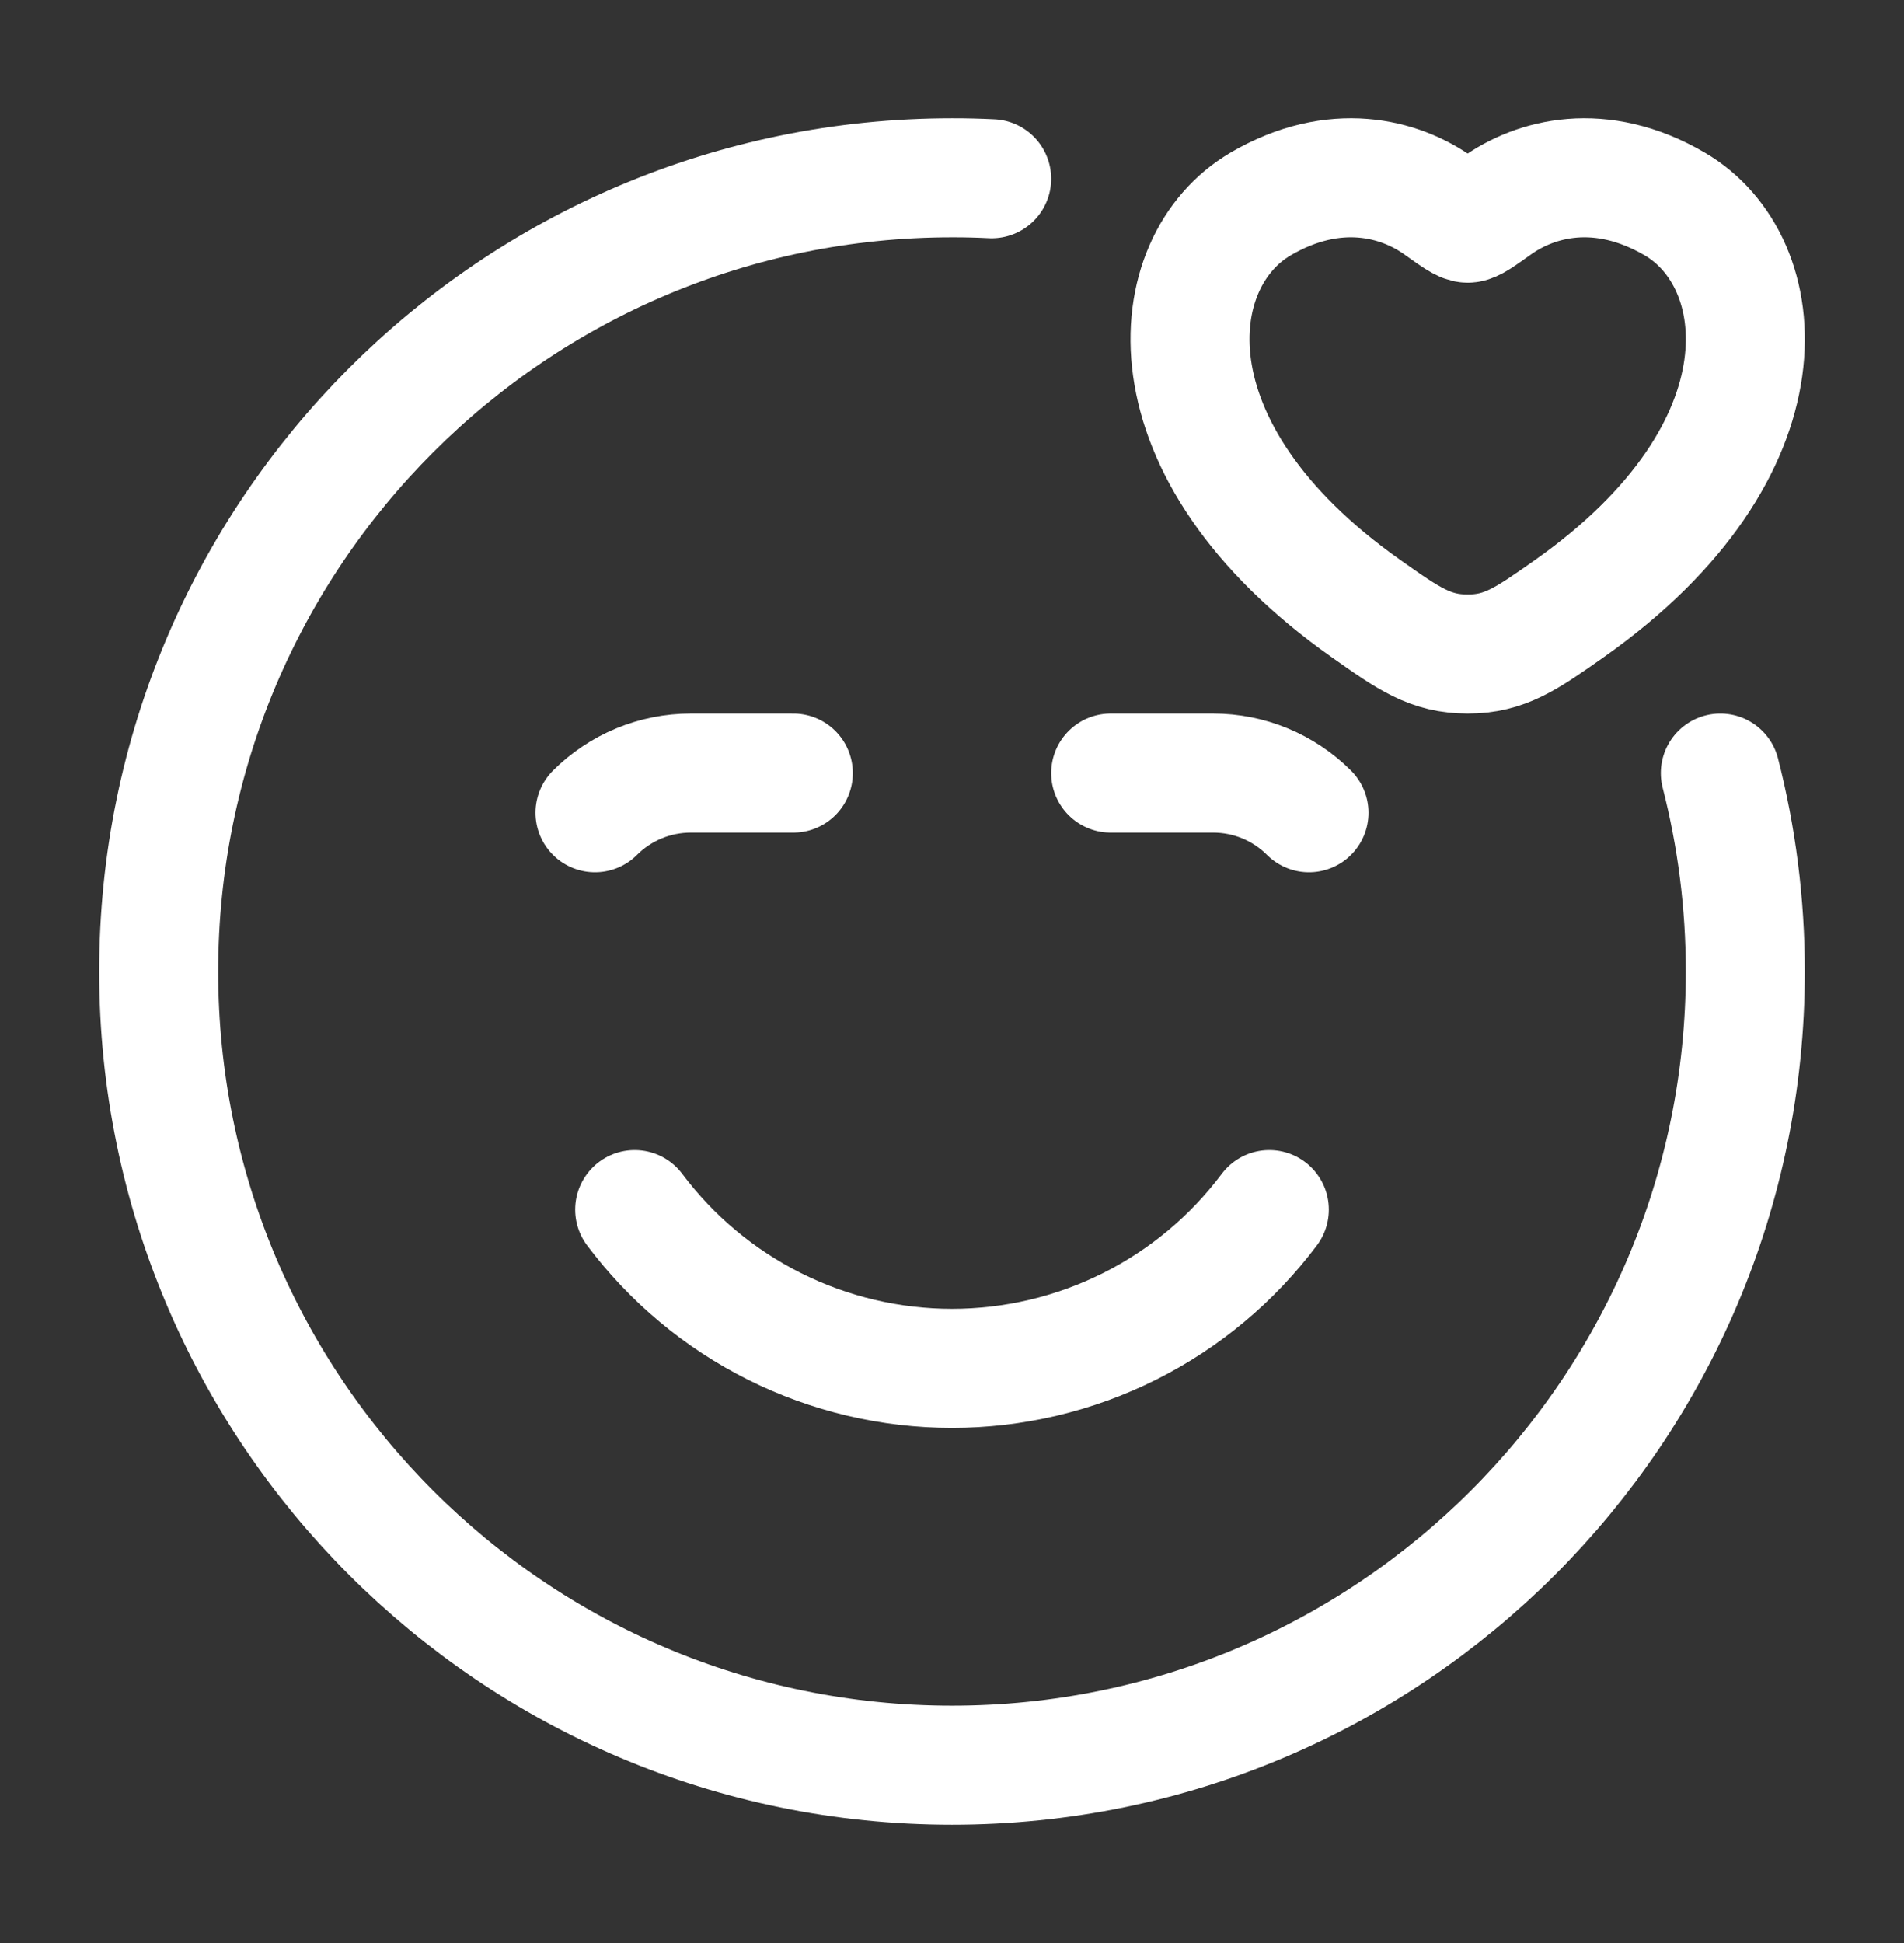
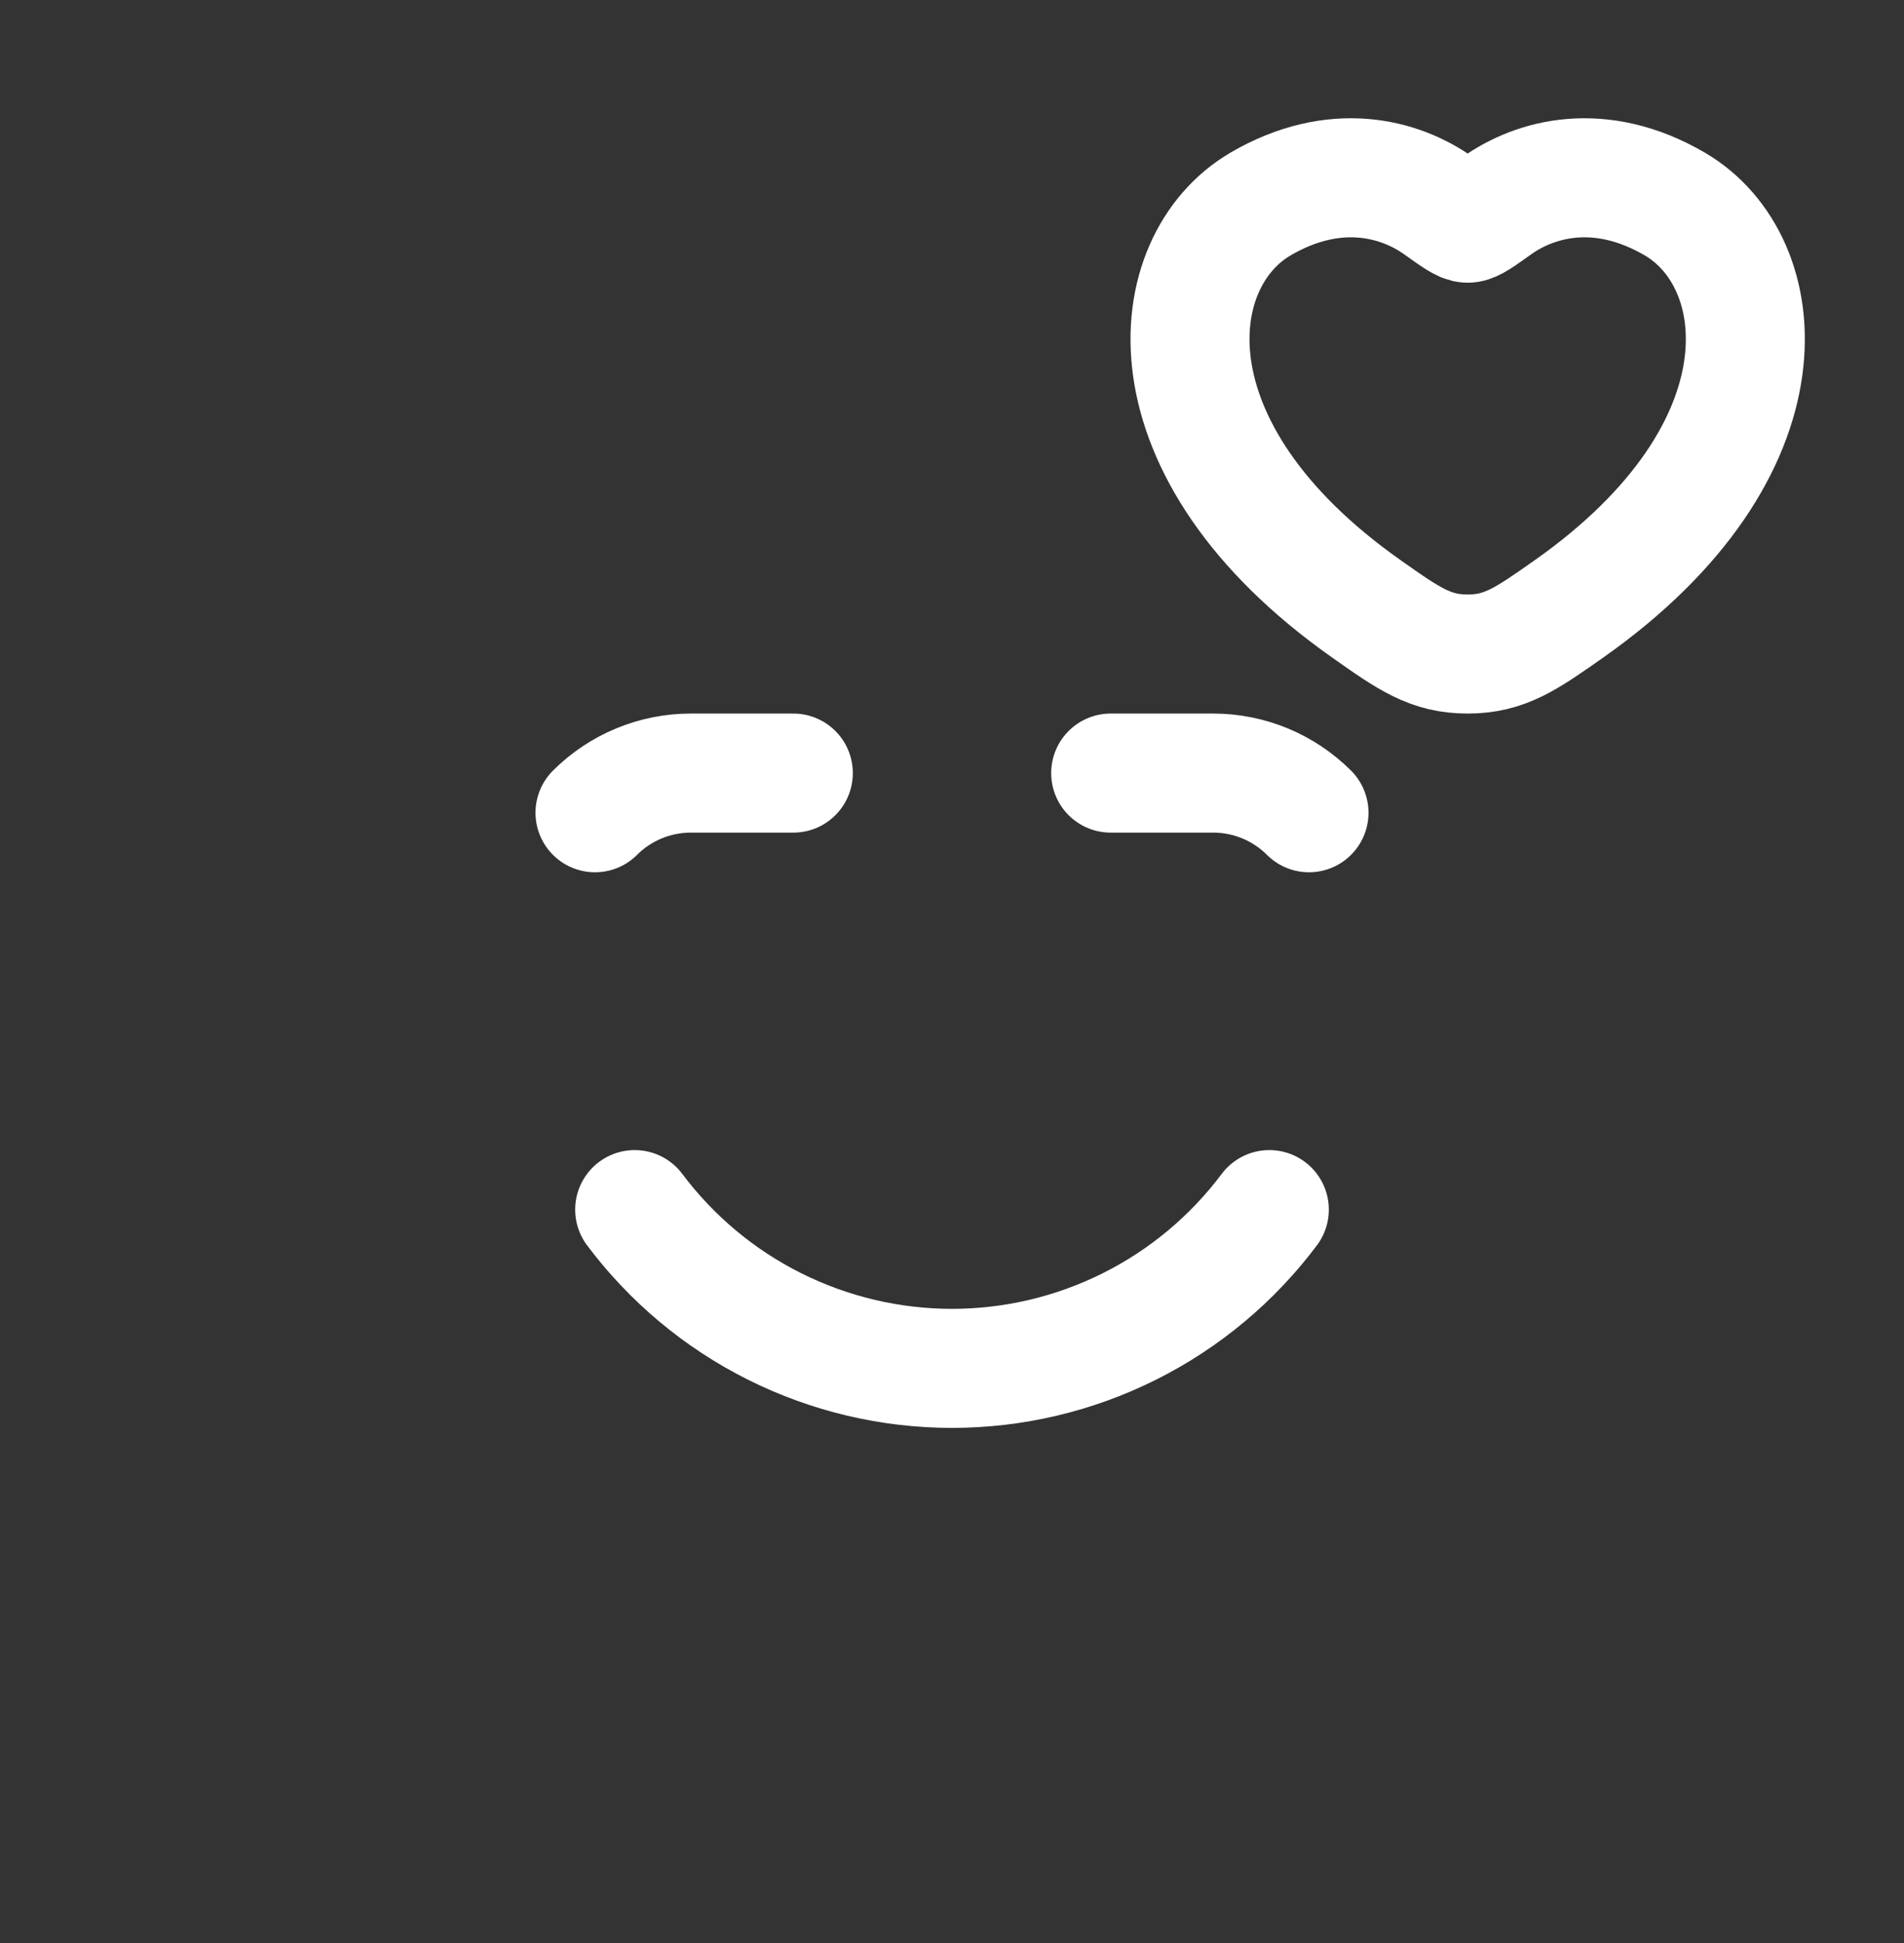
<svg xmlns="http://www.w3.org/2000/svg" width="50" height="51" viewBox="0 0 50 51" fill="none">
  <rect x="0" y="0" width="50" height="51" fill="#333333" stroke="none" />
-   <path d="M26.042 4.692C25.695 4.675 25.348 4.666 25 4.667C13.494 4.667 4.167 13.994 4.167 25.5C4.167 37.006 13.494 46.333 25 46.333C36.506 46.333 45.833 37.006 45.833 25.5C45.833 23.702 45.604 21.956 45.177 20.292" stroke="white" stroke-width="3.125" stroke-linecap="round" stroke-linejoin="round" />
  <path d="M16.667 31.75C17.637 33.044 18.895 34.094 20.341 34.817C21.788 35.54 23.383 35.917 25 35.917C26.617 35.917 28.212 35.54 29.659 34.817C31.105 34.094 32.363 33.044 33.333 31.75M20.833 20.292H18.14C17.196 20.292 16.292 20.667 15.625 21.333M29.167 20.292H31.86C32.804 20.292 33.708 20.667 34.375 21.333M33.1 5.356C35.056 4.215 36.763 4.675 37.788 5.408C38.208 5.708 38.419 5.858 38.542 5.858C38.667 5.858 38.875 5.708 39.296 5.408C40.321 4.675 42.027 4.215 43.983 5.356C46.55 6.856 47.129 11.802 41.212 15.975C40.083 16.769 39.519 17.167 38.542 17.167C37.565 17.167 37 16.771 35.873 15.975C29.954 11.802 30.533 6.856 33.102 5.356" stroke="white" stroke-width="3.125" stroke-linecap="round" stroke-linejoin="round" />
</svg>